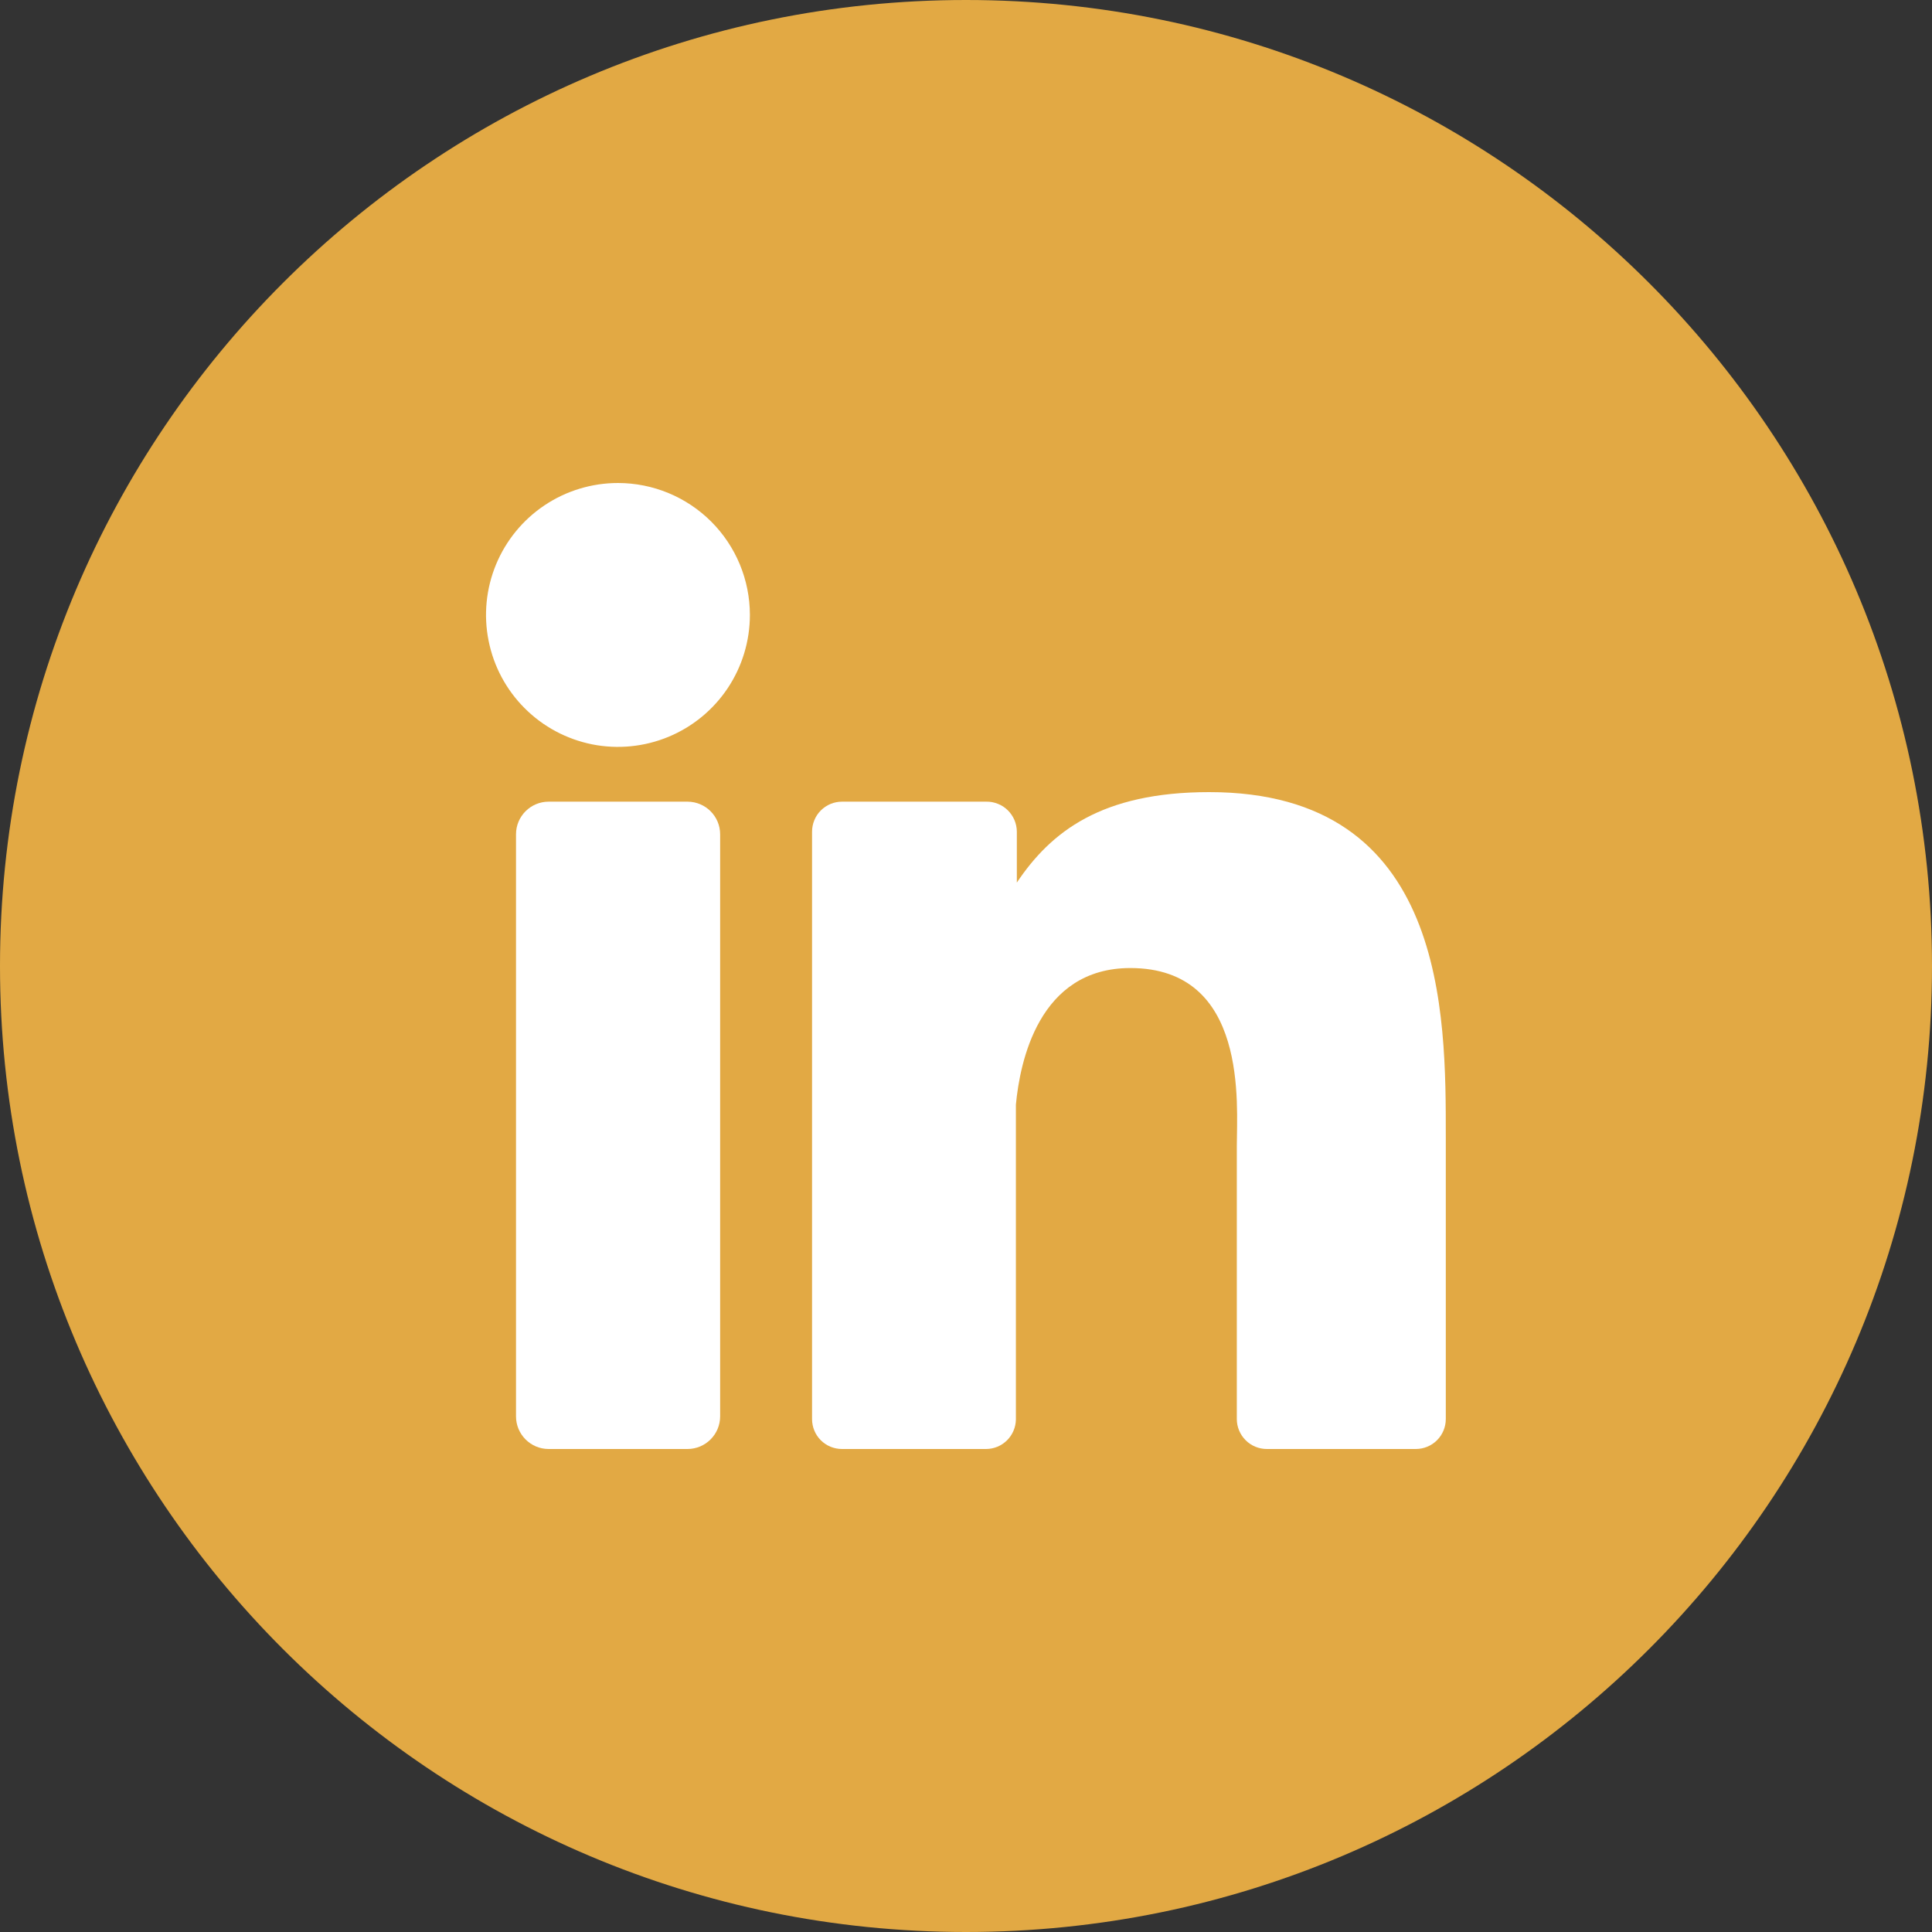
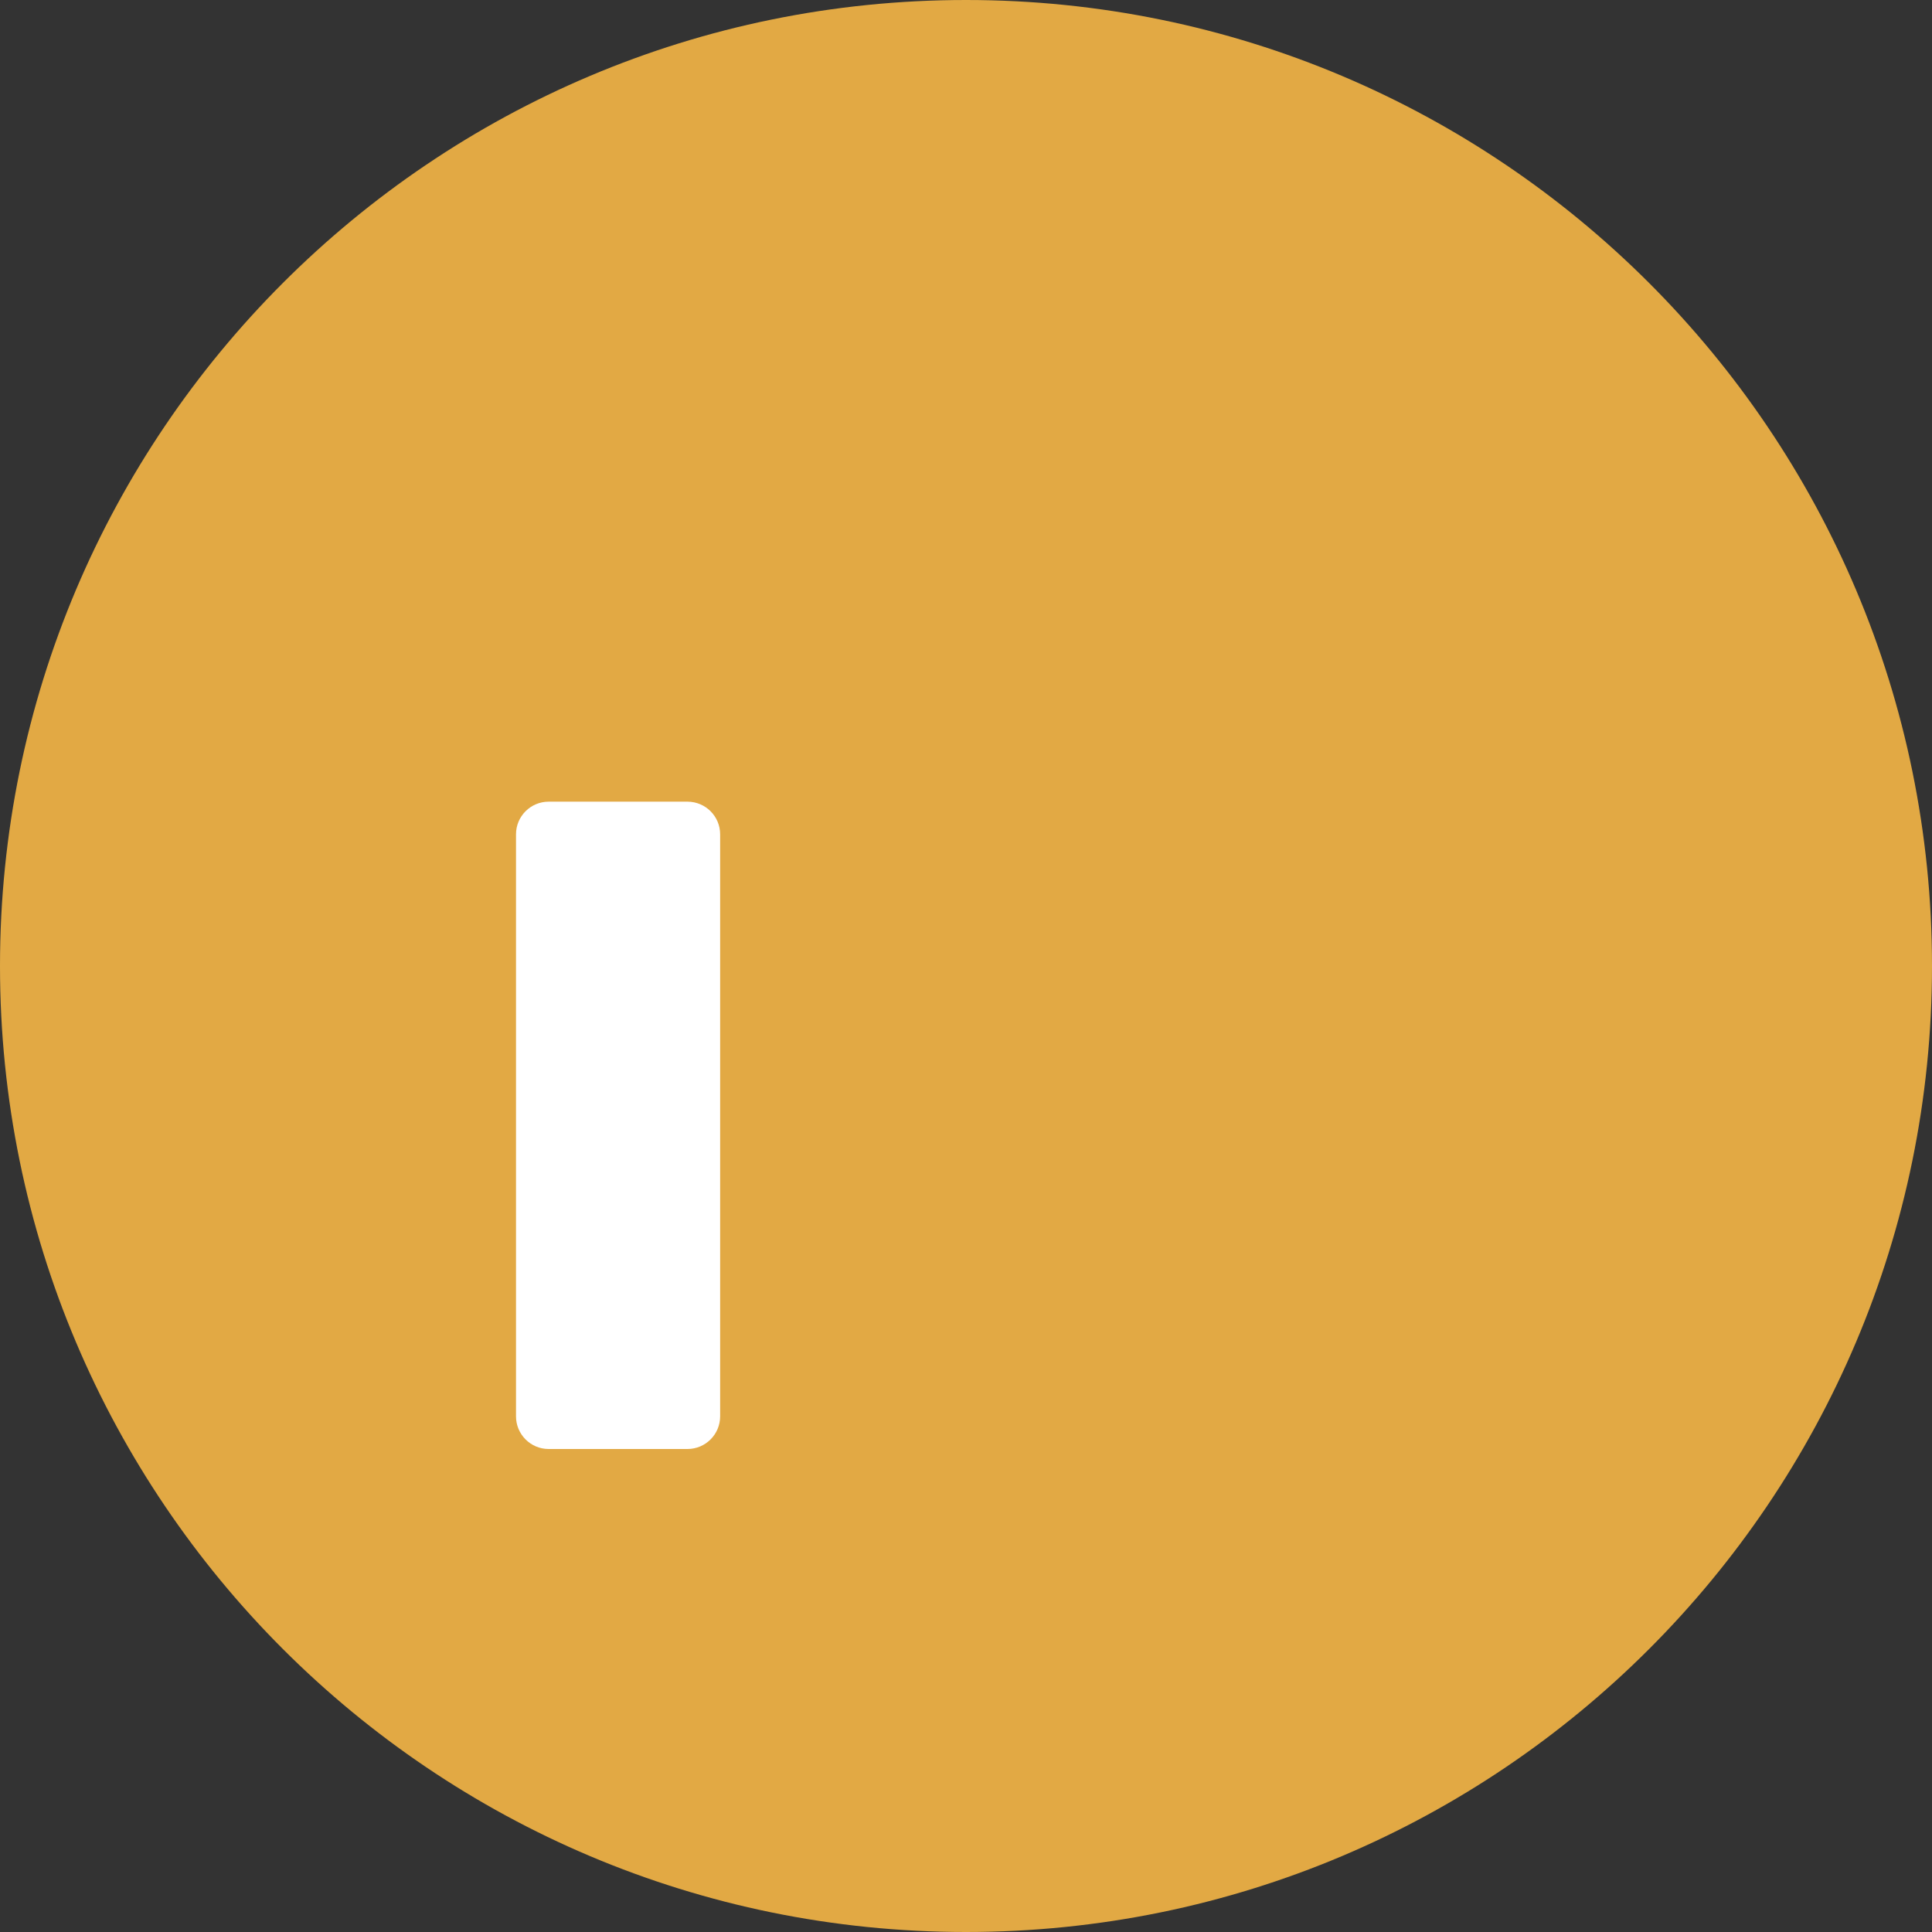
<svg xmlns="http://www.w3.org/2000/svg" width="35" height="35" viewBox="0 0 35 35" fill="none">
  <rect x="0" y="0" width="35" height="35" fill="#333333" stroke="none" />
  <g clip-path="url(#clip0_2708_17176)">
    <path d="M17.5 35C27.165 35 35 27.165 35 17.5C35 7.835 27.165 0 17.5 0C7.835 0 0 7.835 0 17.5C0 27.165 7.835 35 17.5 35Z" fill="#E2A944" />
-     <path d="M13.585 11.138C13.585 11.611 13.446 12.073 13.183 12.467C12.921 12.86 12.547 13.167 12.111 13.348C11.674 13.529 11.193 13.577 10.729 13.485C10.265 13.392 9.839 13.165 9.505 12.83C9.17 12.496 8.943 12.07 8.851 11.606C8.758 11.142 8.806 10.661 8.987 10.224C9.168 9.788 9.475 9.414 9.868 9.152C10.262 8.889 10.724 8.75 11.197 8.75C11.83 8.751 12.437 9.002 12.885 9.45C13.333 9.898 13.584 10.505 13.585 11.138Z" fill="white" />
    <path d="M12.454 14.523H9.939C9.613 14.523 9.348 14.788 9.348 15.114V25.658C9.348 25.985 9.613 26.25 9.939 26.25H12.454C12.781 26.25 13.046 25.985 13.046 25.658V15.114C13.046 14.788 12.781 14.523 12.454 14.523Z" fill="white" />
-     <path d="M26.192 20.602V25.707C26.192 25.851 26.135 25.989 26.033 26.091C25.931 26.193 25.793 26.25 25.648 26.25H22.95C22.806 26.25 22.667 26.193 22.566 26.091C22.464 25.989 22.406 25.851 22.406 25.707V20.761C22.406 20.021 22.62 17.537 20.477 17.537C18.814 17.537 18.476 19.245 18.404 20.012V25.718C18.401 25.859 18.343 25.994 18.243 26.093C18.142 26.193 18.007 26.249 17.866 26.25H15.254C15.183 26.25 15.112 26.236 15.046 26.209C14.98 26.182 14.92 26.142 14.869 26.091C14.819 26.041 14.779 25.981 14.752 25.915C14.725 25.849 14.711 25.778 14.711 25.707V15.068C14.711 14.997 14.725 14.926 14.752 14.86C14.779 14.793 14.819 14.733 14.869 14.683C14.92 14.632 14.98 14.592 15.046 14.564C15.112 14.537 15.183 14.523 15.254 14.523H17.866C17.938 14.521 18.01 14.535 18.077 14.562C18.145 14.588 18.206 14.628 18.257 14.679C18.309 14.73 18.35 14.791 18.378 14.857C18.406 14.924 18.421 14.996 18.421 15.068V15.989C19.038 15.068 19.954 14.35 21.904 14.35C26.217 14.348 26.192 18.384 26.192 20.602Z" fill="white" />
  </g>
  <defs>
    <clipPath id="clip0_2708_17176">
      <rect width="35" height="35" fill="white" />
    </clipPath>
  </defs>
</svg>